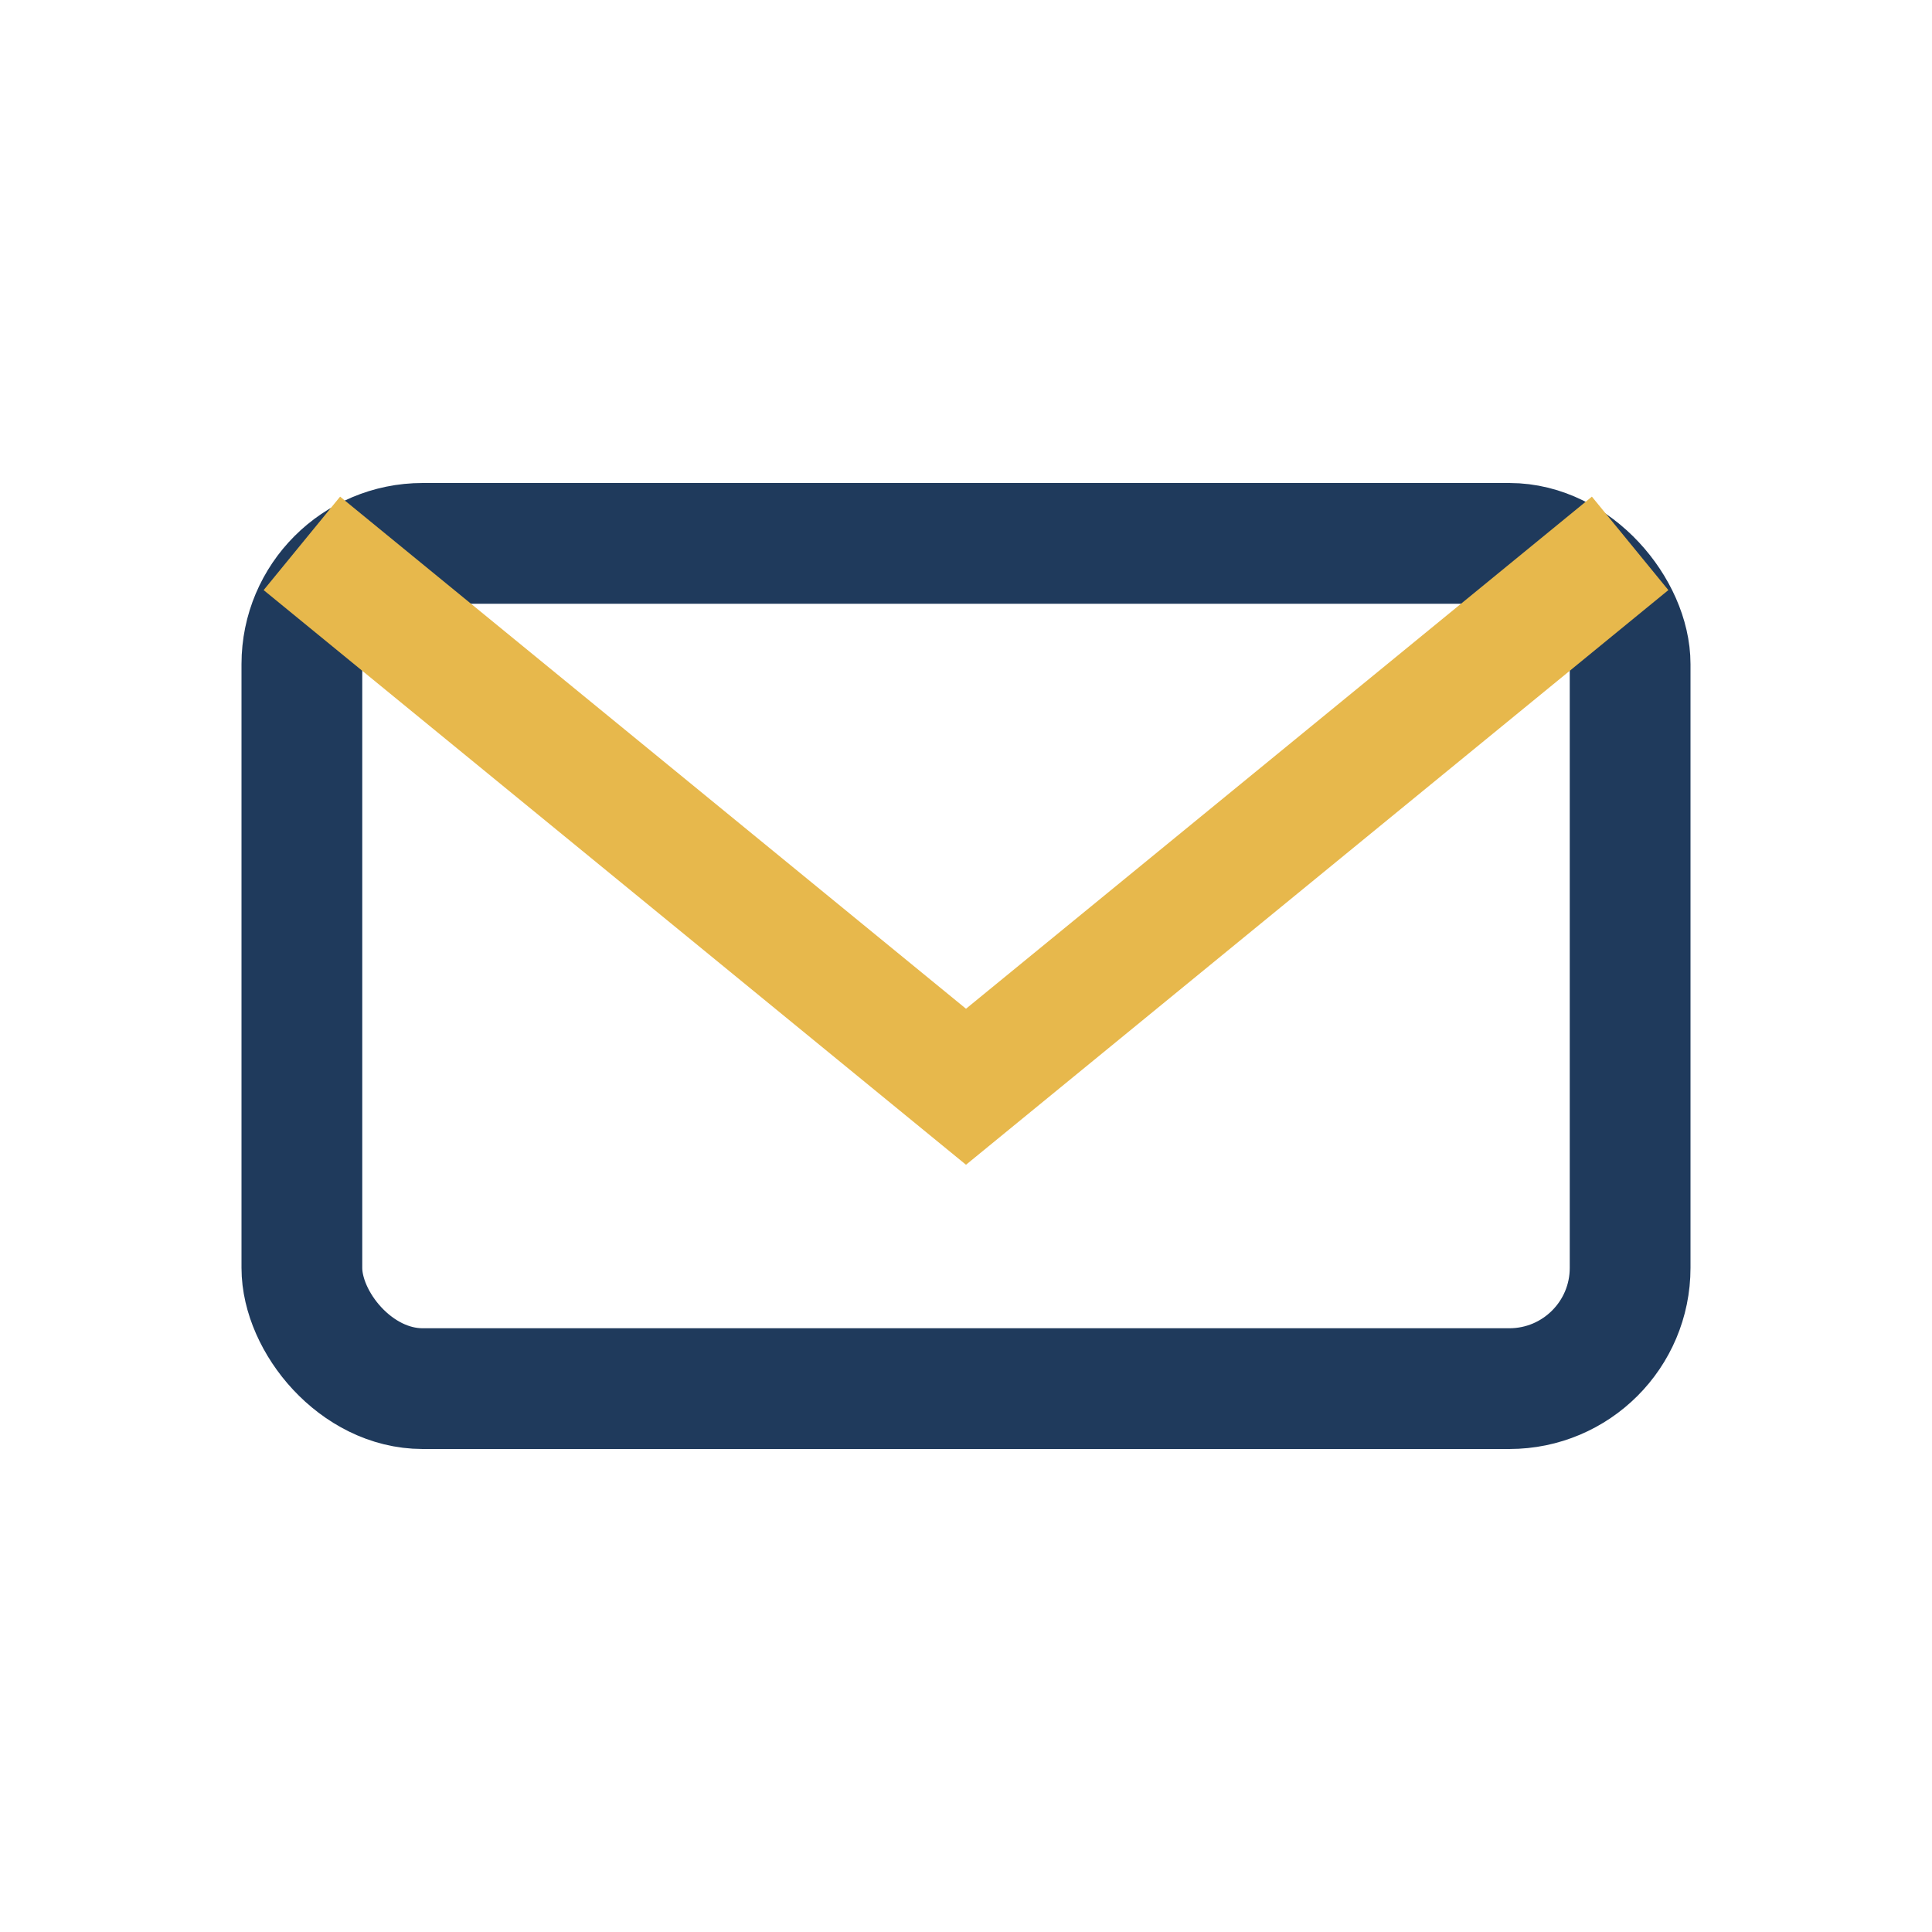
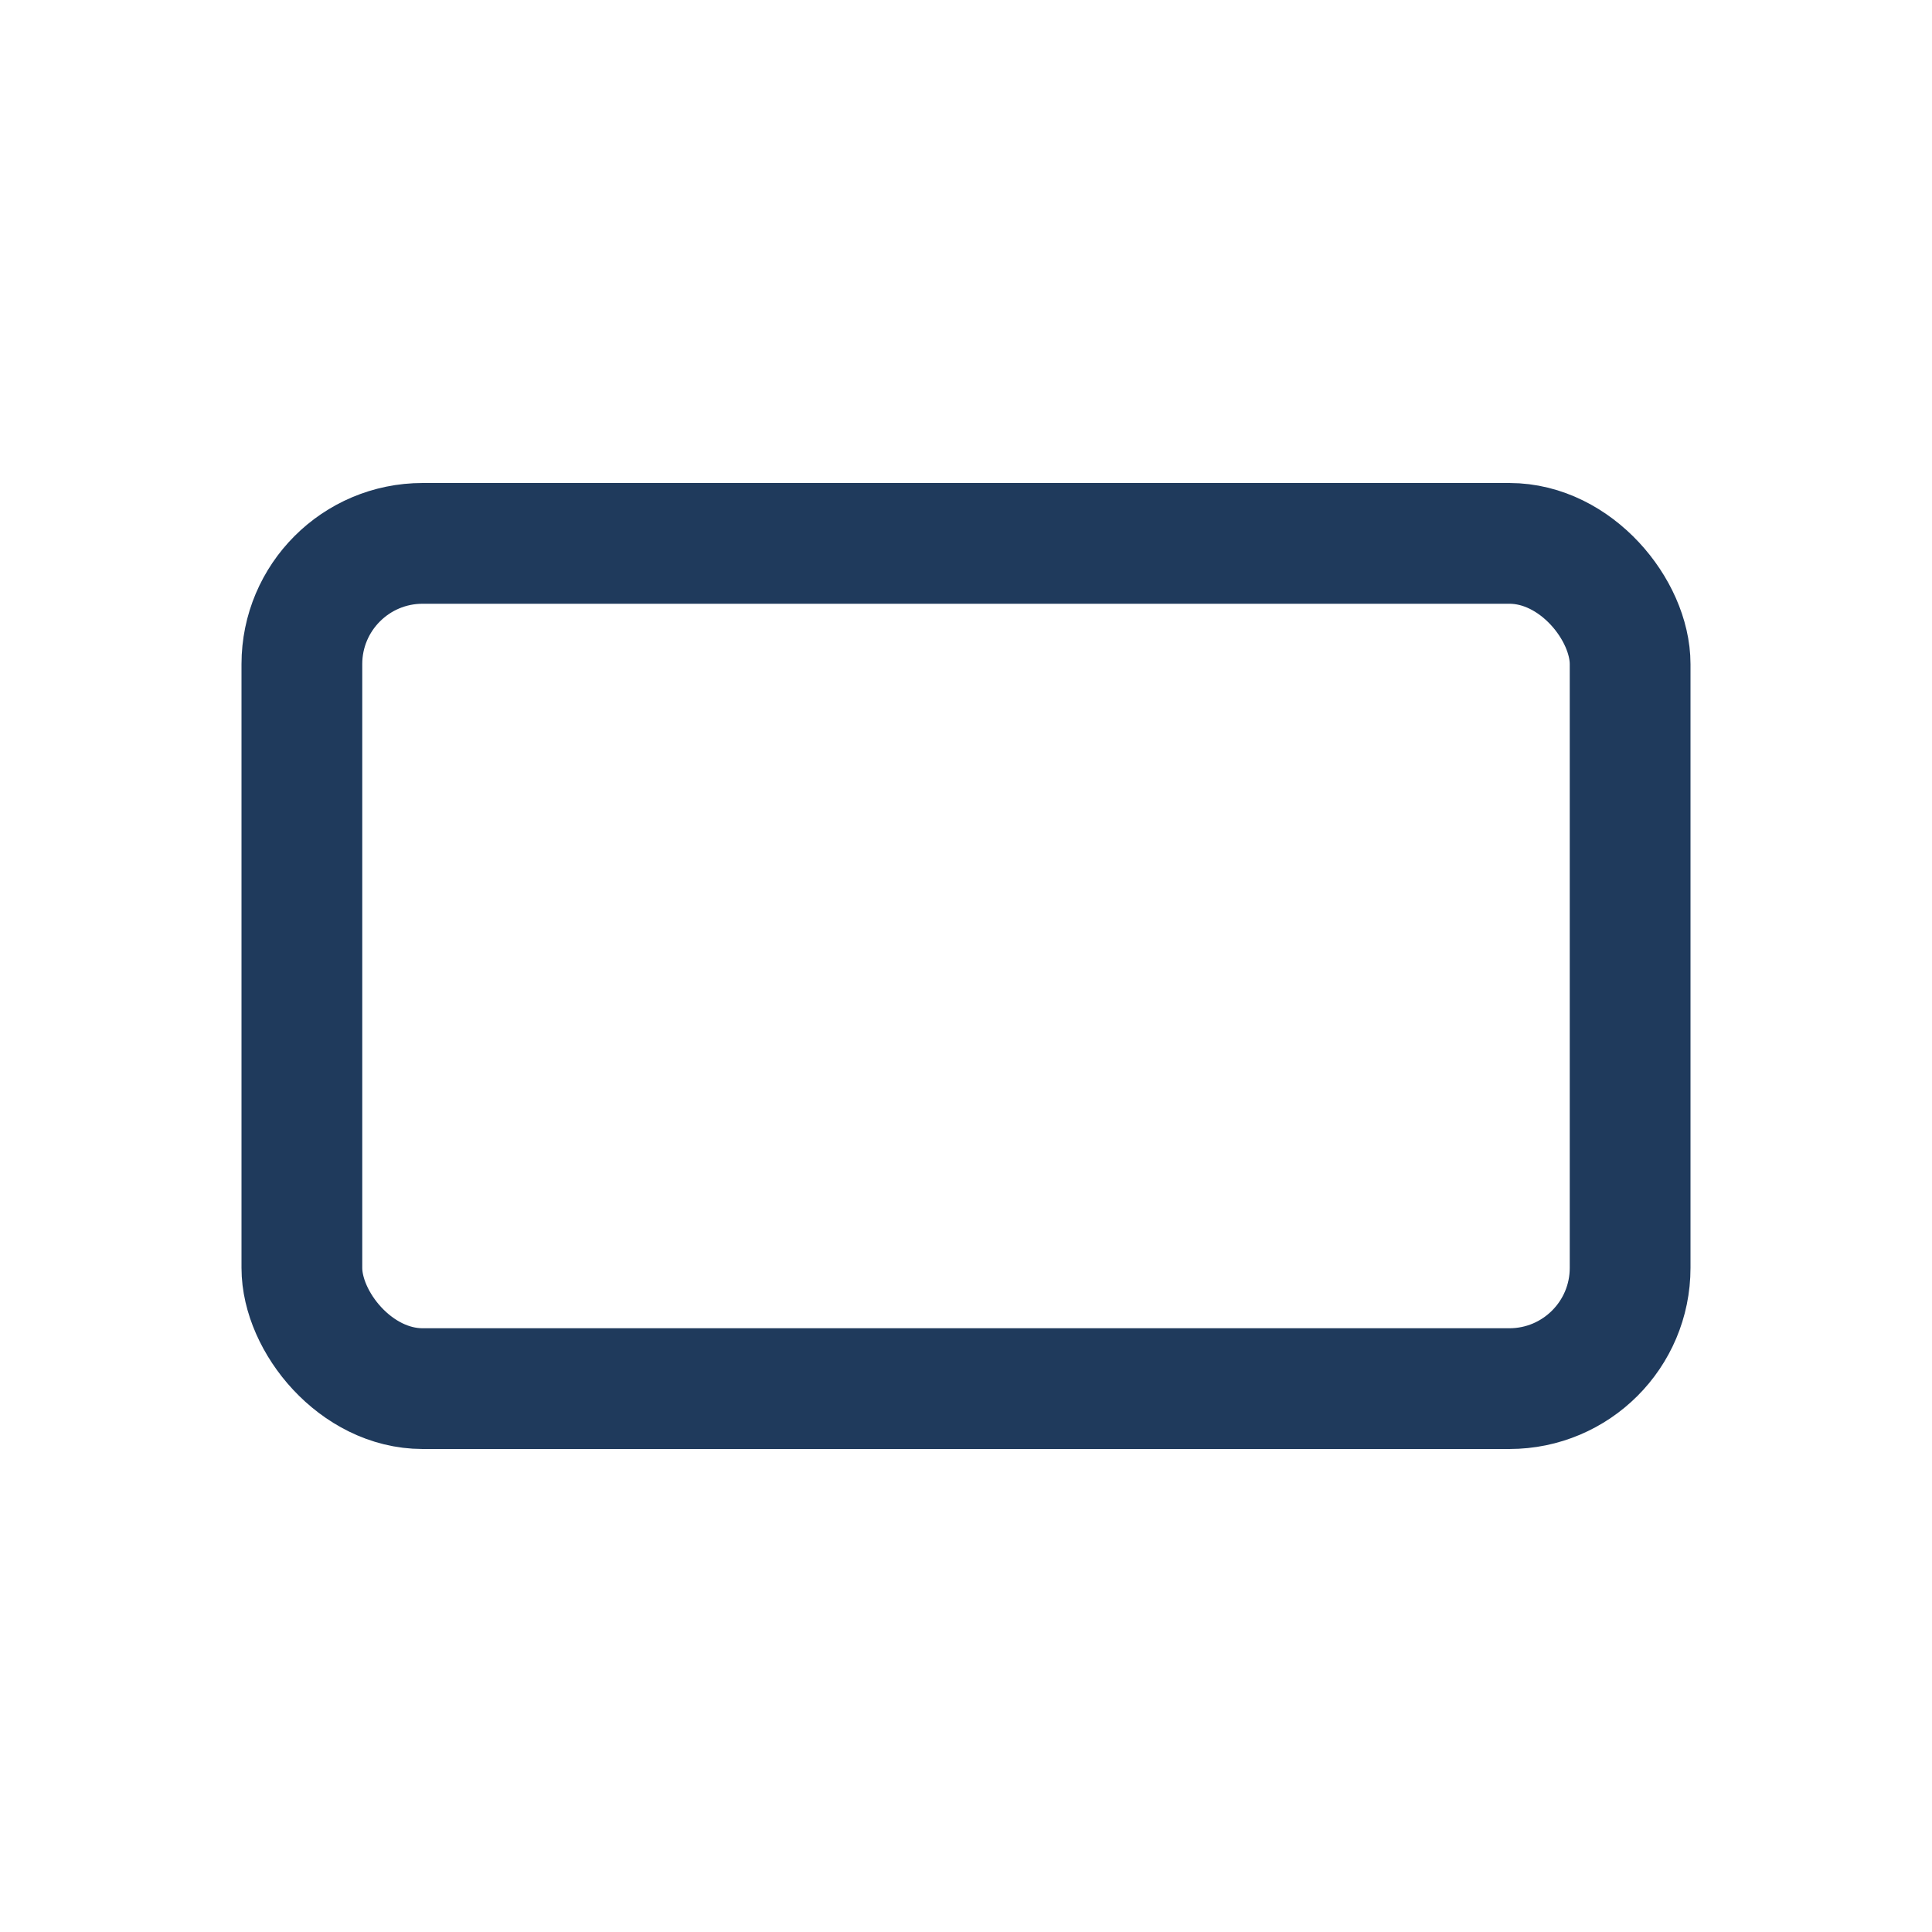
<svg xmlns="http://www.w3.org/2000/svg" width="32" height="32" viewBox="0 0 32 32">
  <rect x="5" y="9" width="22" height="14" rx="2" fill="none" stroke="#1F3A5C" stroke-width="2" />
-   <path d="M5 9l11 9 11-9" stroke="#E7B84C" stroke-width="2" fill="none" />
</svg>